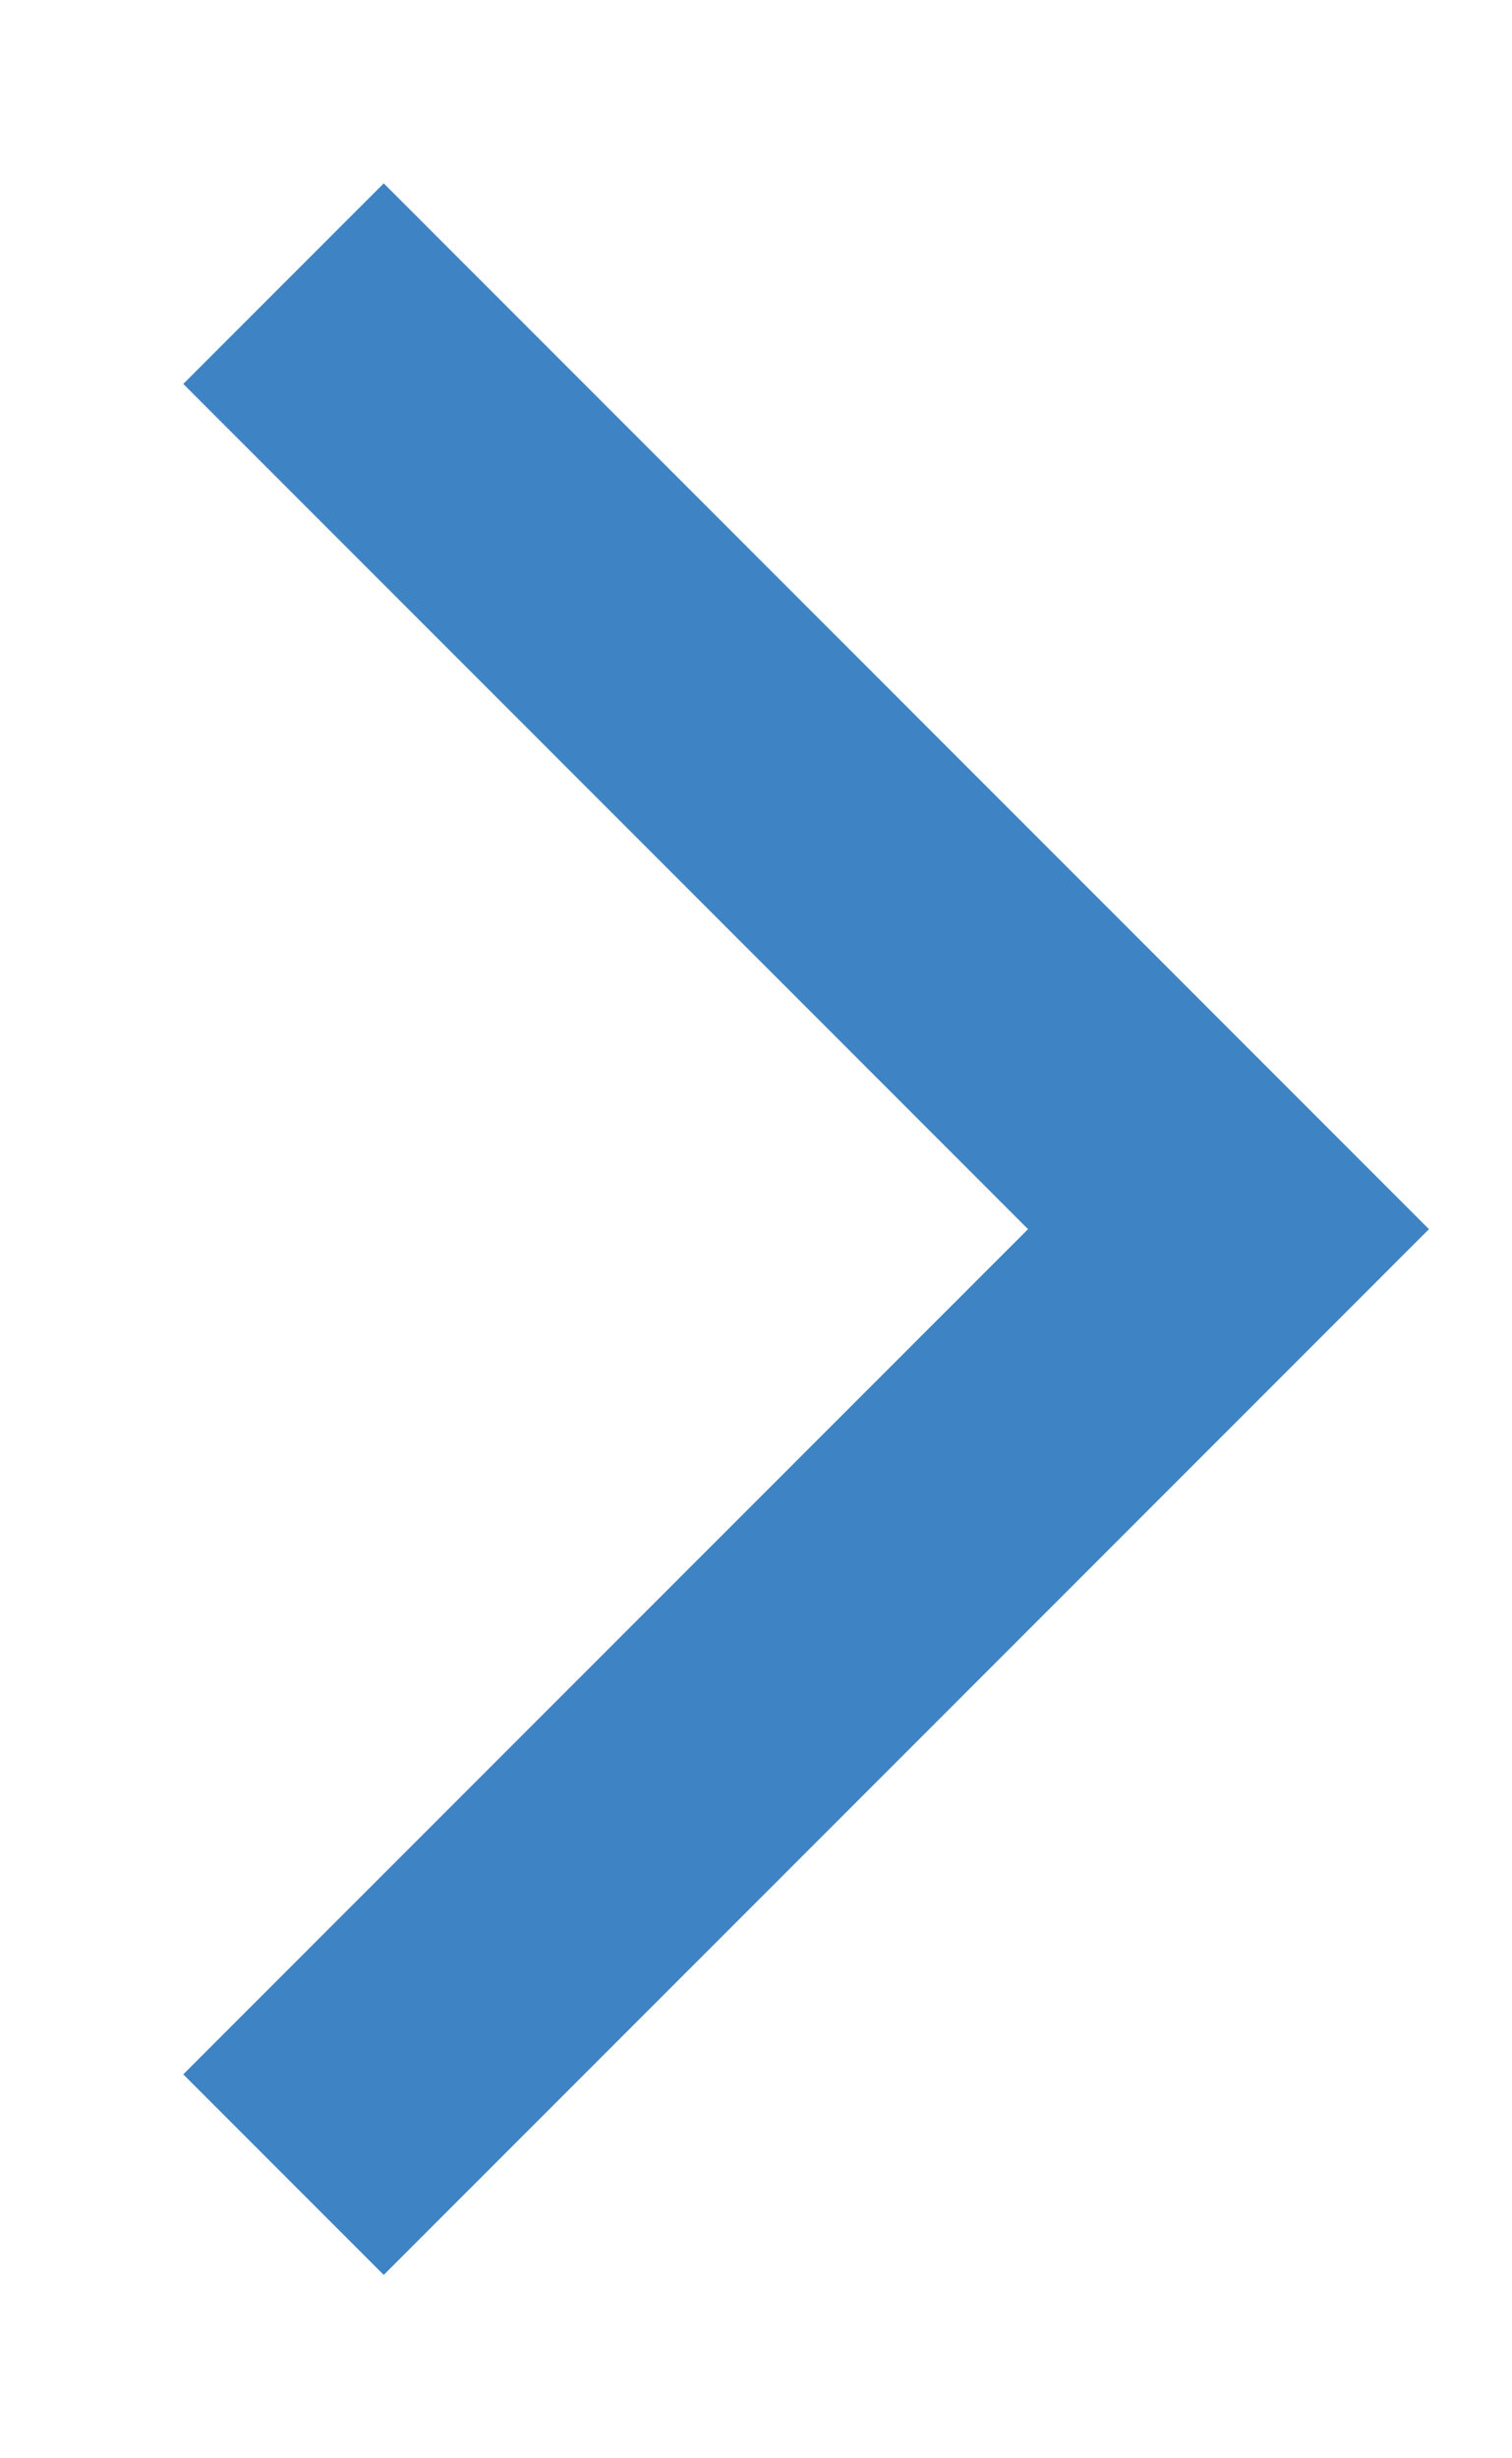
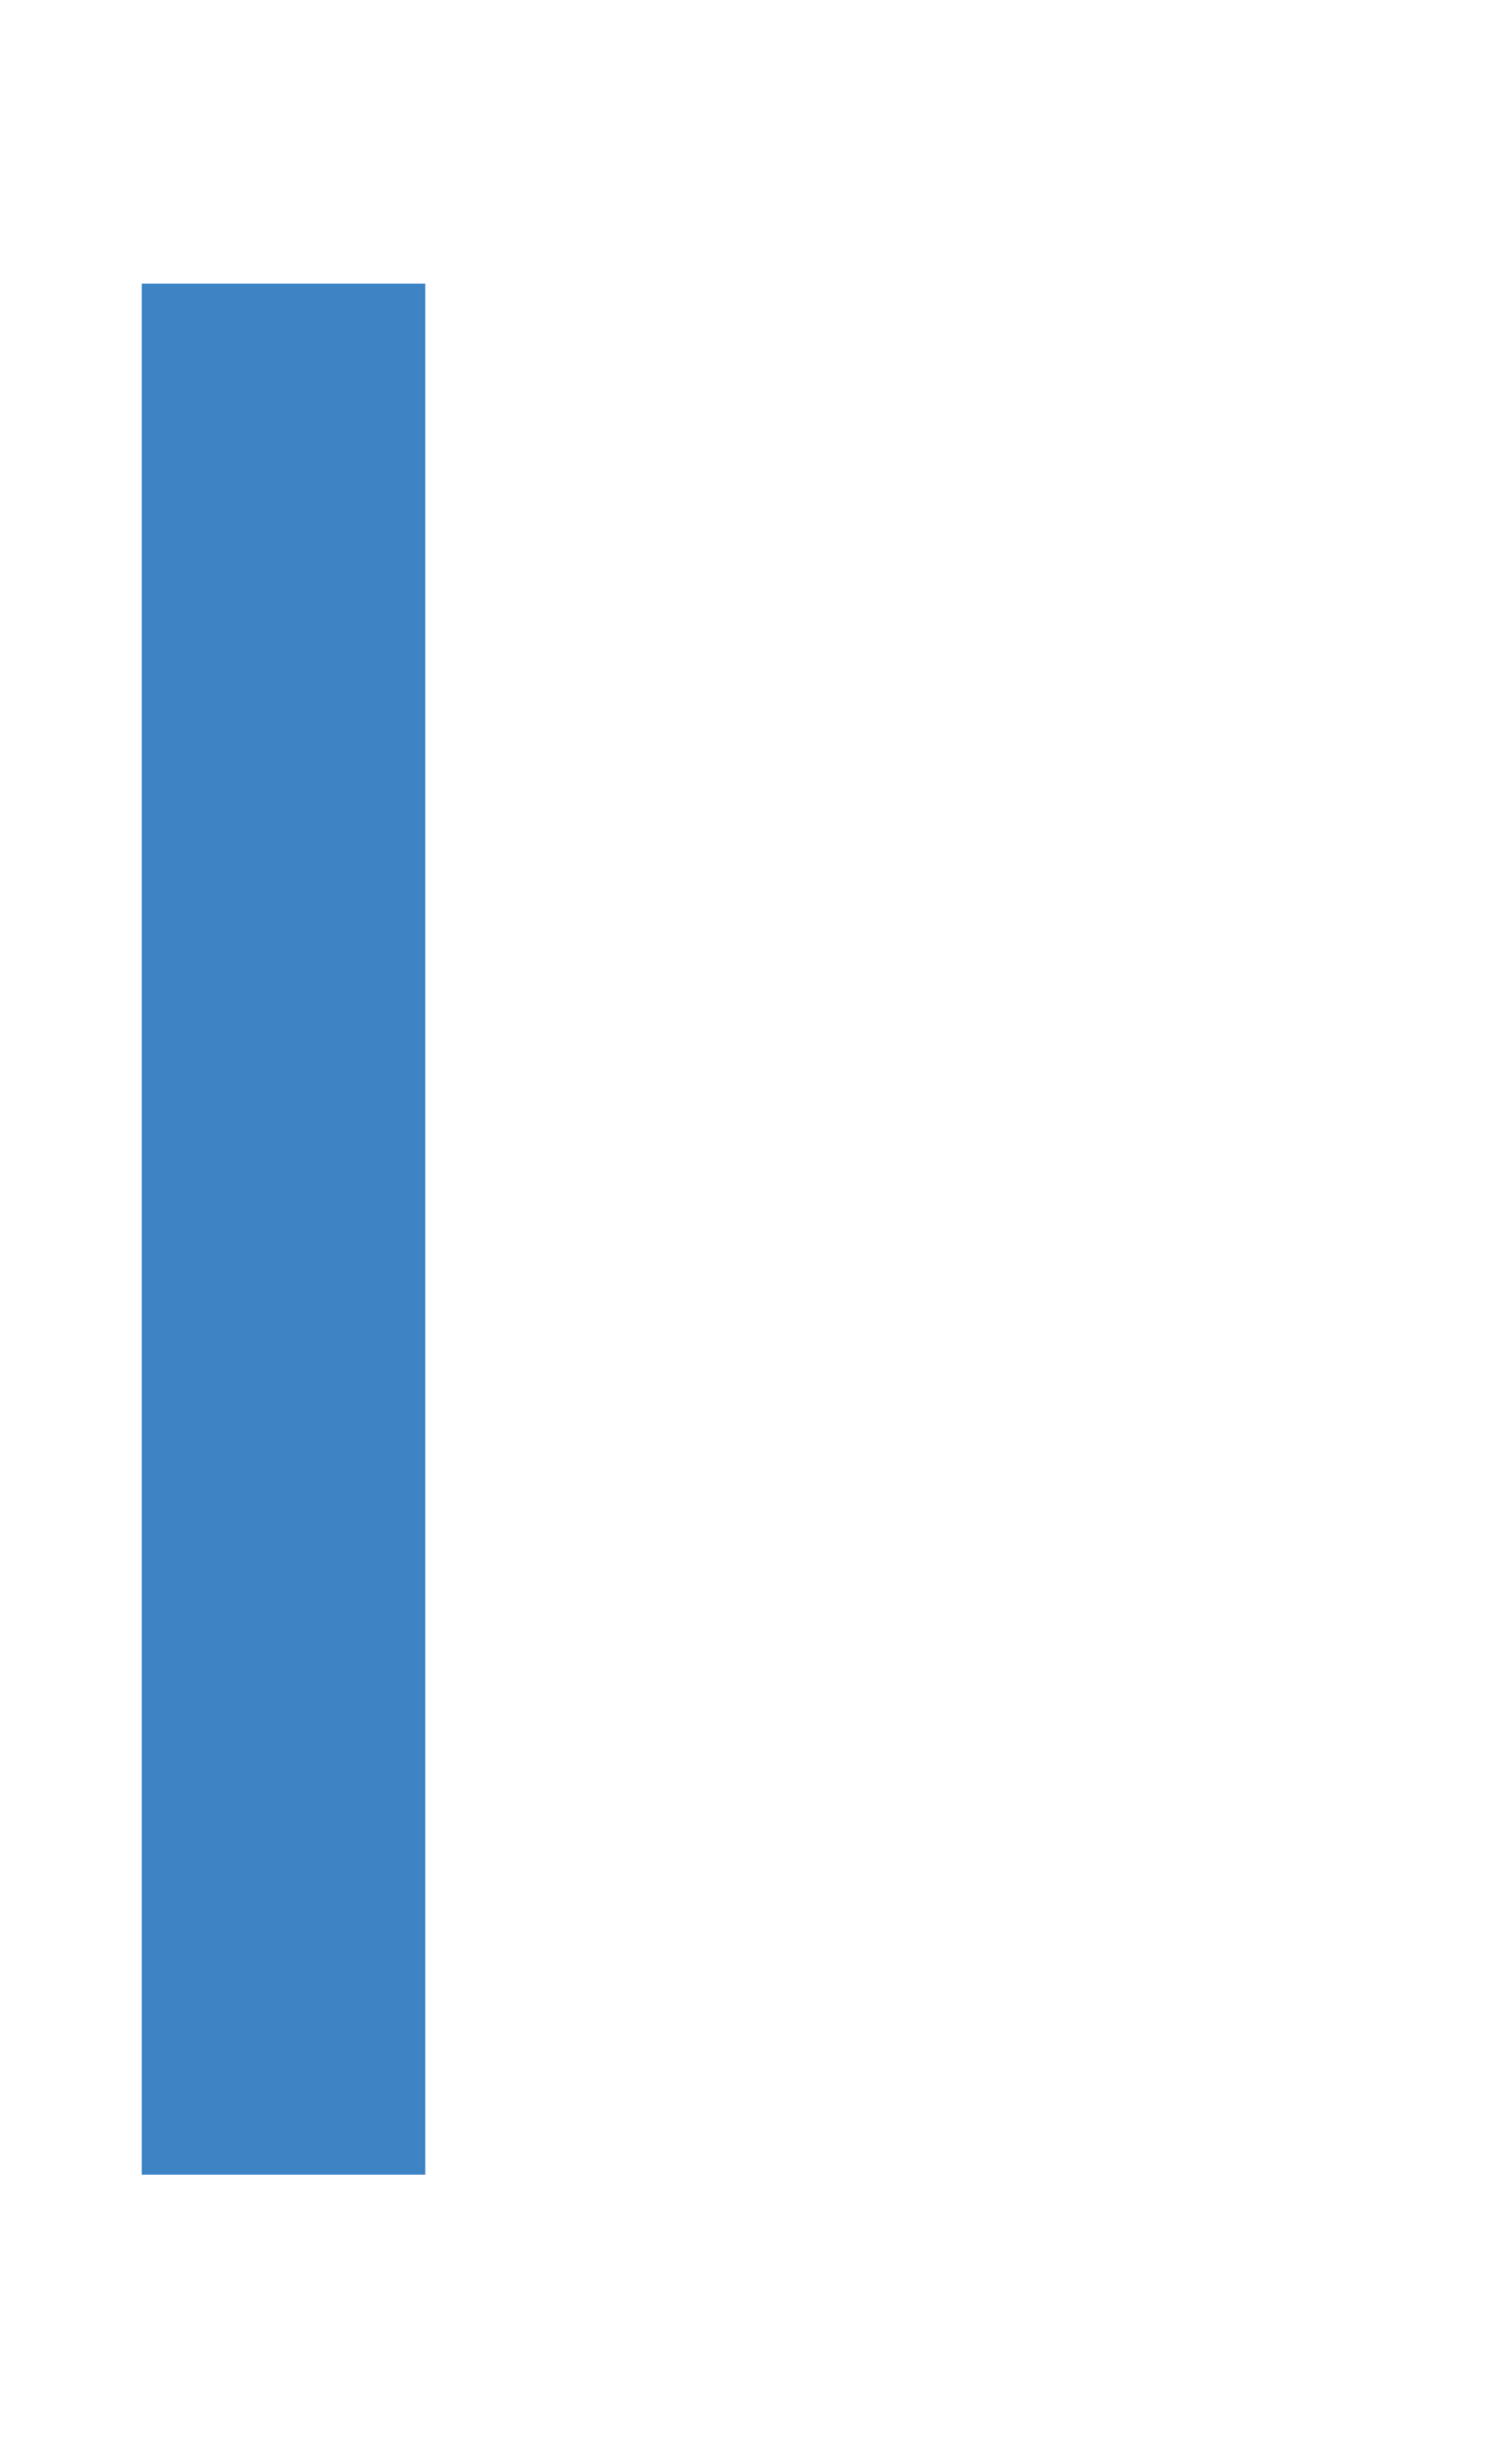
<svg xmlns="http://www.w3.org/2000/svg" width="8" height="13" viewBox="0 0 8 13" fill="none">
  <g id="elements">
-     <path id="Vector" d="M1.5 1.5L6.5 6.5L1.5 11.5" stroke="#3E84C5" stroke-width="1.5" stroke-miterlimit="16" />
+     <path id="Vector" d="M1.5 1.5L1.5 11.5" stroke="#3E84C5" stroke-width="1.5" stroke-miterlimit="16" />
  </g>
</svg>